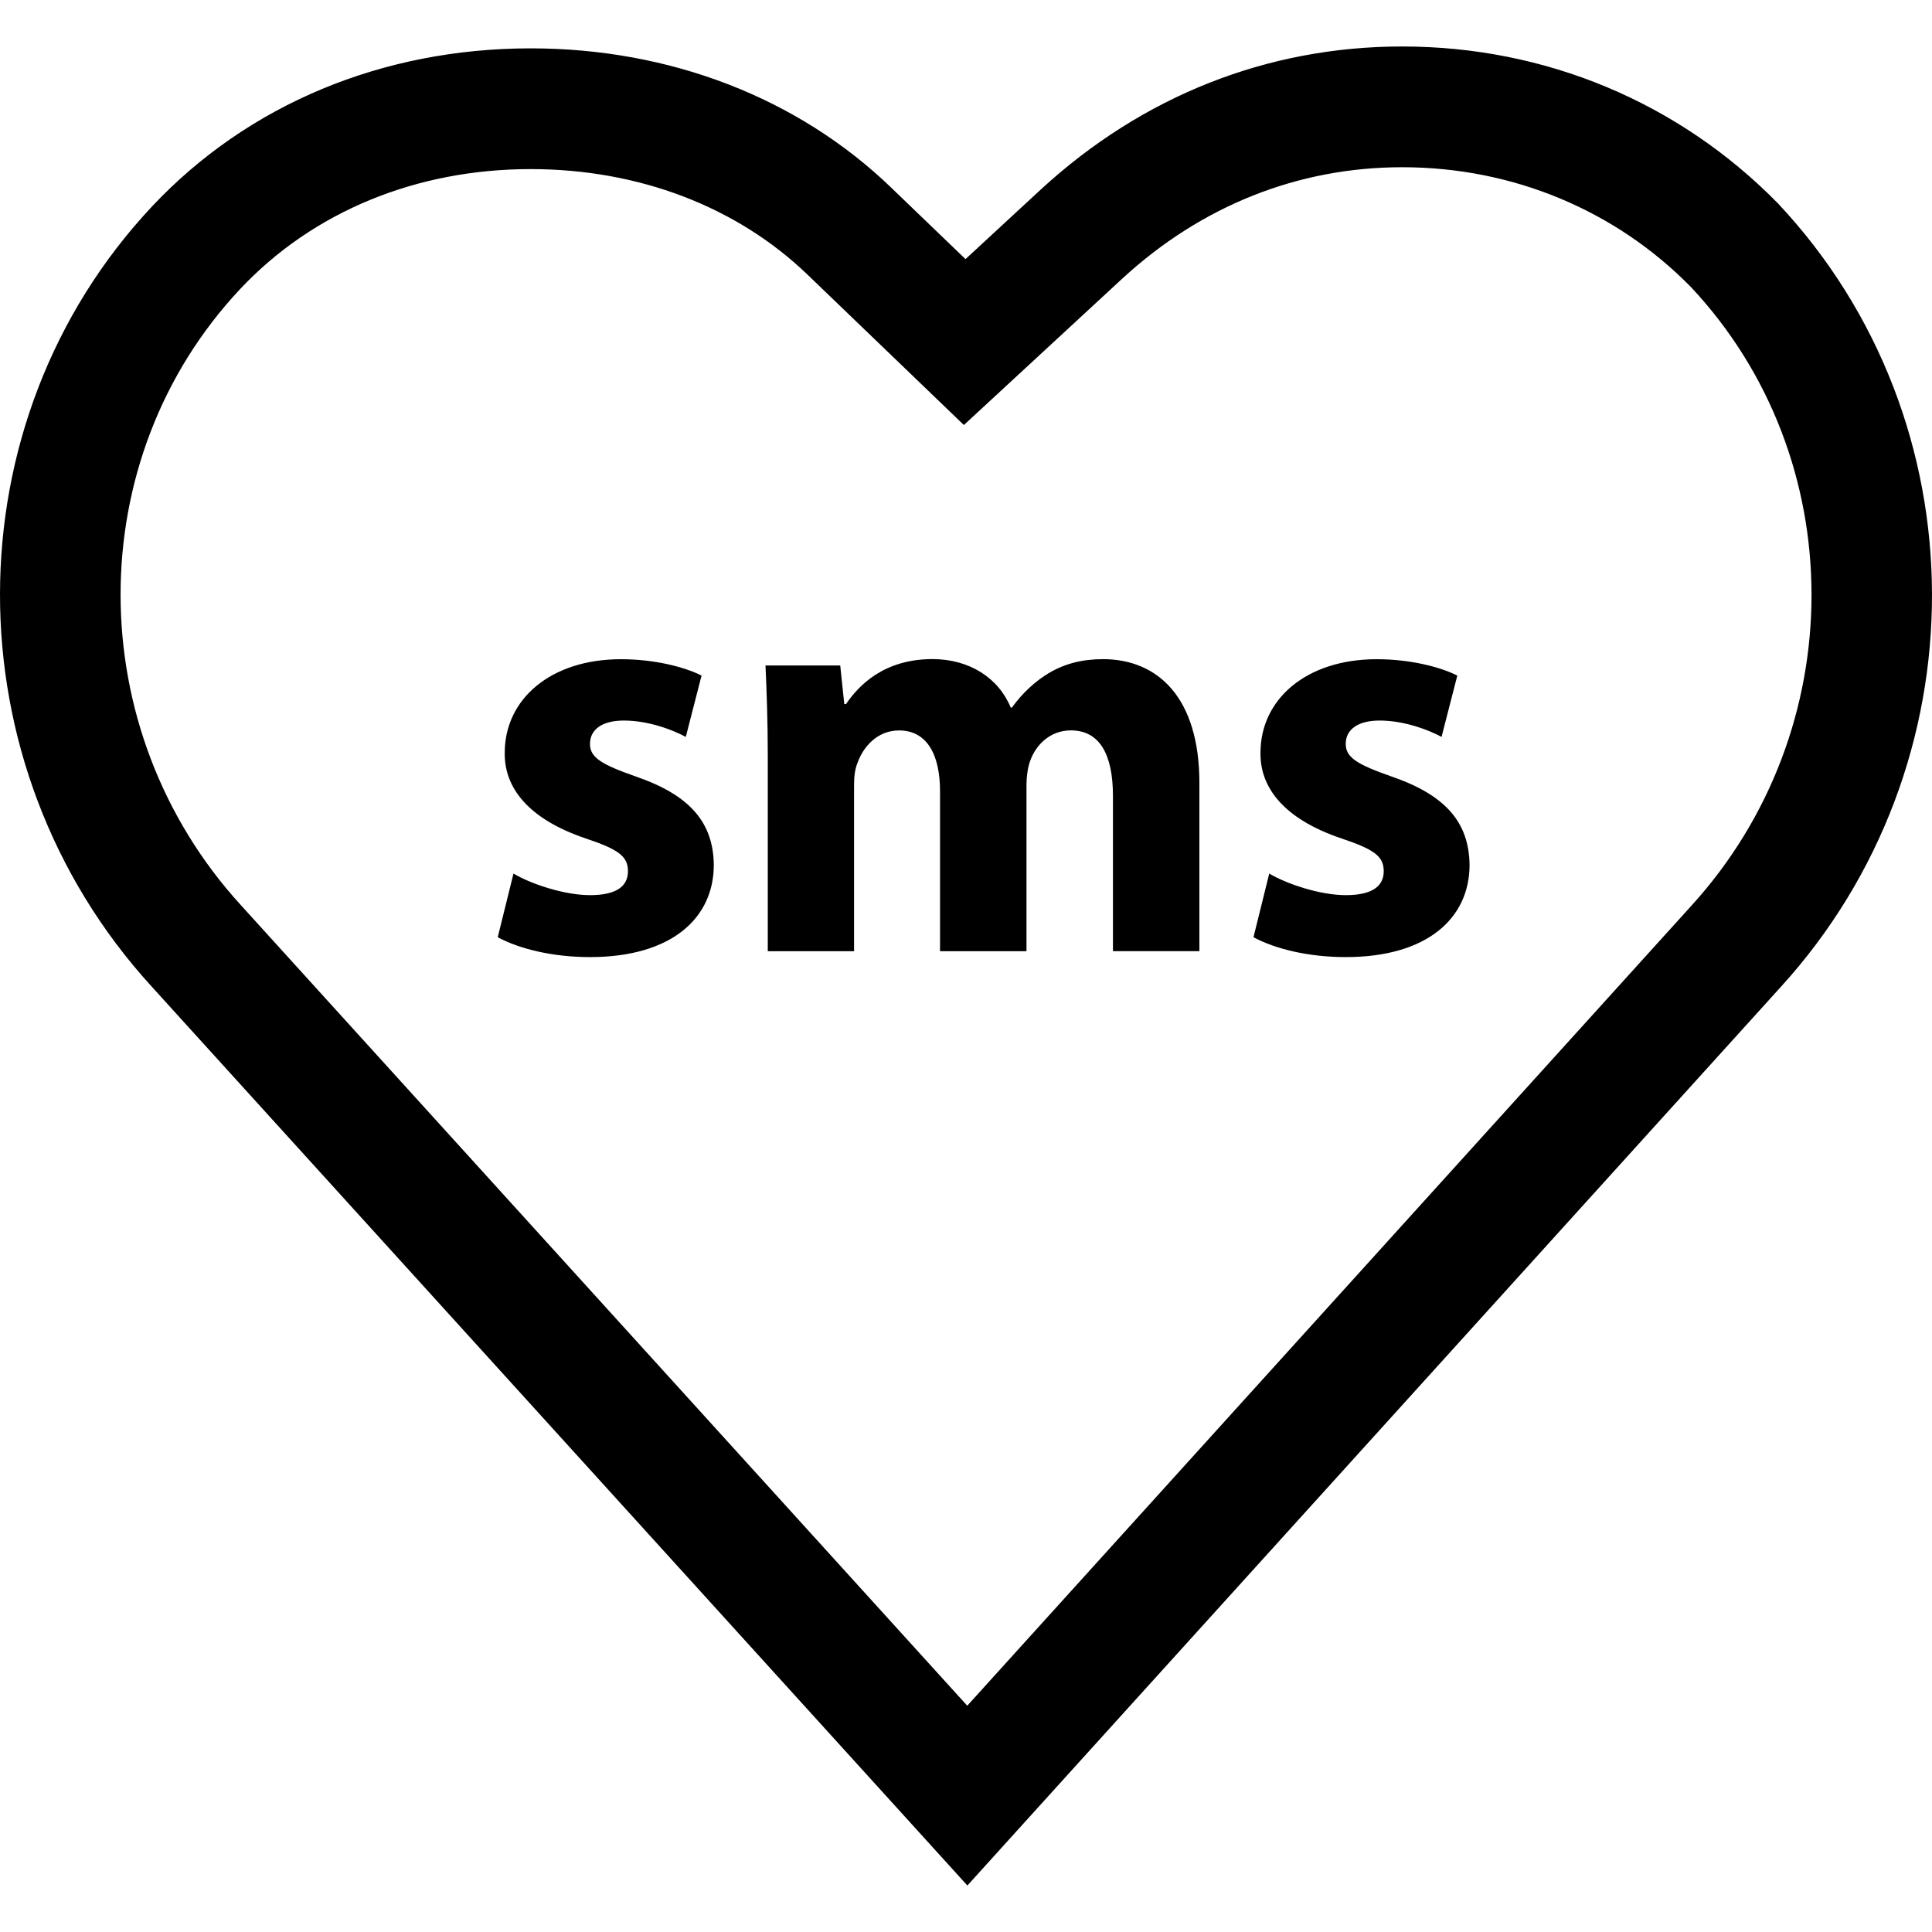
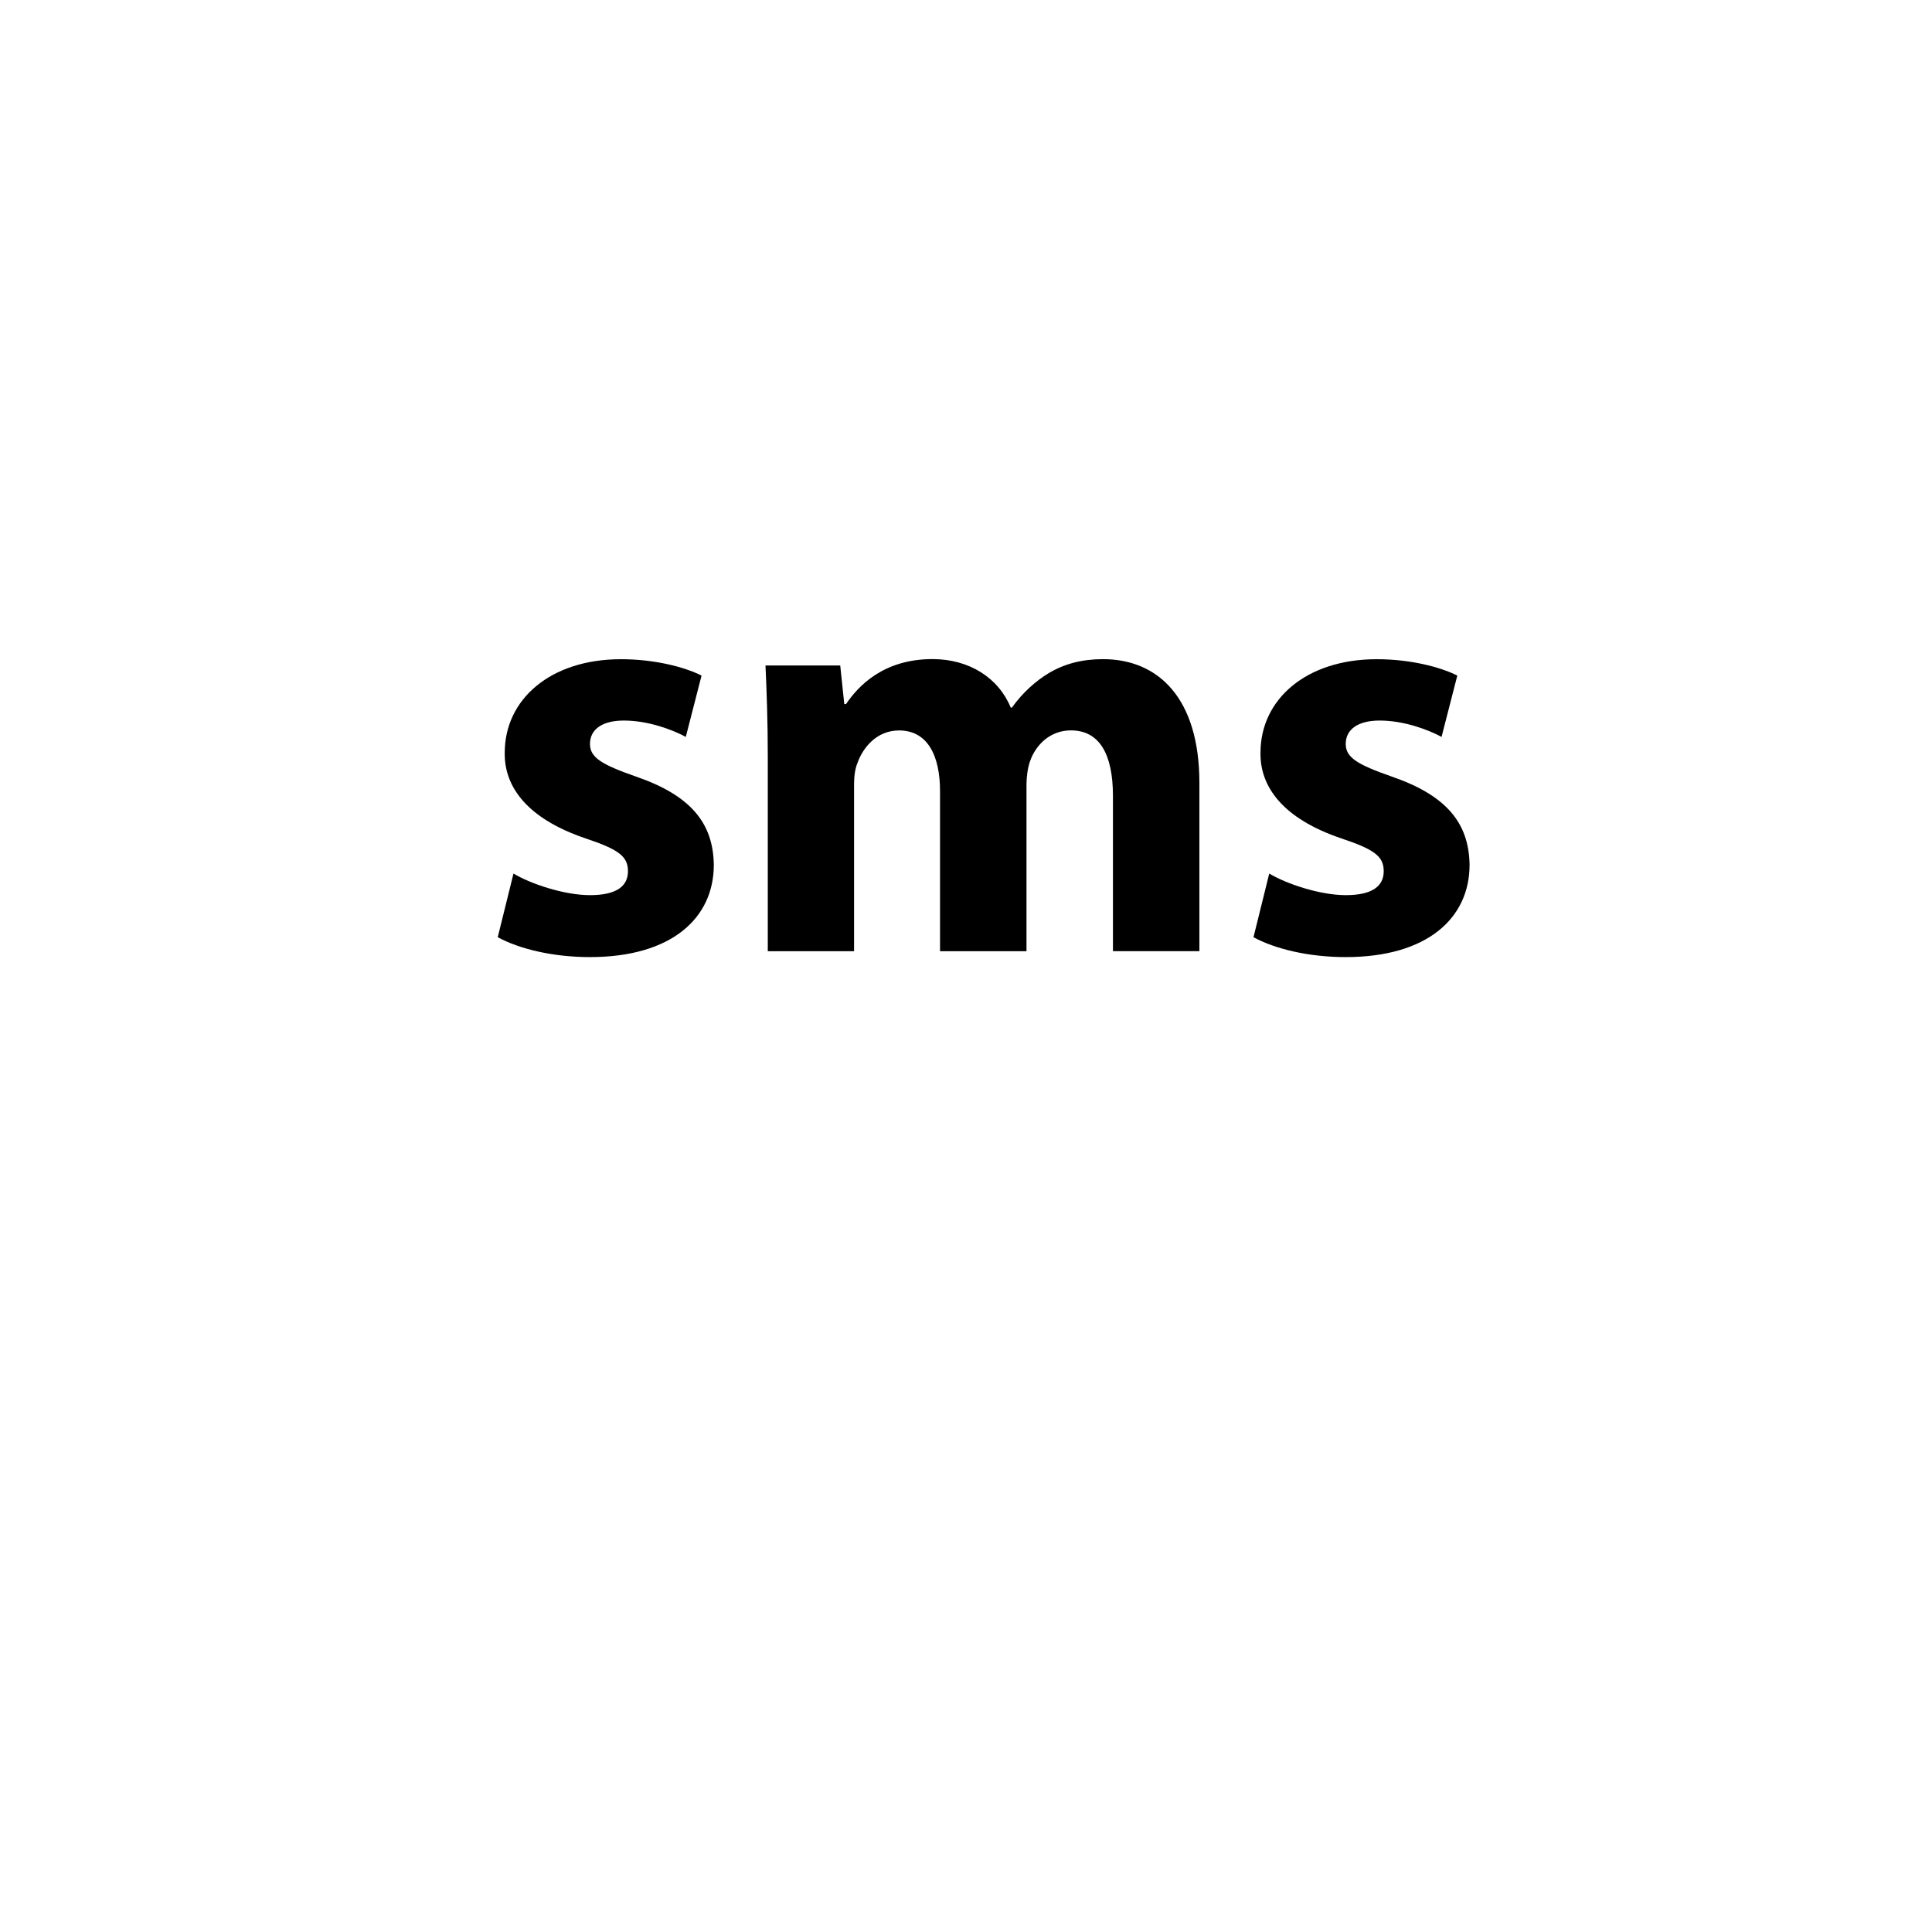
<svg xmlns="http://www.w3.org/2000/svg" fill="#000000" height="800px" width="800px" version="1.1" id="Layer_1" viewBox="0 0 512.013 512.013" xml:space="preserve">
  <g>
    <g>
-       <path d="M471.188,53.902c-26.304-26.816-61.664-41.584-99.584-41.584c-35.696,0-68.832,13.104-95.792,37.92L255.876,68.67    l-19.664-18.912c-24.704-23.824-58.656-36.944-95.568-36.944c-39.28,0-74.896,14.848-100.288,41.824    c-53.744,57.216-53.808,148.064-0.192,206.784l216.208,238.272l215.44-238C525.588,202.814,525.444,111.646,471.188,53.902z     M448.132,240.158L256.34,452.046L63.828,239.87c-42.432-46.464-42.512-118.208-0.144-163.312    c19.264-20.464,46.592-31.744,76.96-31.744c28.592,0,54.64,9.936,73.392,28l41.408,39.824l42.048-38.864    c20.944-19.264,46.56-29.456,74.112-29.456c29.248,0,56.496,11.36,76.496,31.728C490.724,121.438,490.756,193.502,448.132,240.158    z" />
-     </g>
+       </g>
  </g>
  <g>
    <g>
-       <path d="M168.596,205.822c-9.296-3.248-12.24-5.104-12.24-8.672c0-3.856,3.248-6.192,8.992-6.192c6.496,0,12.992,2.48,16.4,4.336    l4.176-16.256c-4.64-2.32-12.528-4.336-21.36-4.336c-18.736,0-30.8,10.672-30.8,24.768c-0.16,8.976,5.872,17.488,21.52,22.752    c8.816,2.944,11.136,4.8,11.136,8.672s-2.912,6.336-10.048,6.336c-6.976,0-15.936-3.088-20.288-5.728l-4.176,16.88    c5.712,3.088,14.544,5.264,24.448,5.264c21.664,0,32.816-10.368,32.816-24.448C189.012,218.062,182.98,210.782,168.596,205.822z" />
+       <path d="M168.596,205.822c-9.296-3.248-12.24-5.104-12.24-8.672c0-3.856,3.248-6.192,8.992-6.192c6.496,0,12.992,2.48,16.4,4.336    l4.176-16.256c-4.64-2.32-12.528-4.336-21.36-4.336c-18.736,0-30.8,10.672-30.8,24.768c-0.16,8.976,5.872,17.488,21.52,22.752    c8.816,2.944,11.136,4.8,11.136,8.672s-2.912,6.336-10.048,6.336c-6.976,0-15.936-3.088-20.288-5.728l-4.176,16.88    c5.712,3.088,14.544,5.264,24.448,5.264c21.664,0,32.816-10.368,32.816-24.448C189.012,218.062,182.98,210.782,168.596,205.822" />
    </g>
  </g>
  <g>
    <g>
      <path d="M292.308,174.686c-5.568,0-10.208,1.232-14.384,3.712c-3.568,2.16-6.976,5.248-9.744,9.12h-0.32    c-3.248-7.888-10.992-12.848-20.736-12.848c-12.992,0-19.664,7.12-22.912,11.92h-0.464l-1.072-10.224h-19.808    c0.304,6.656,0.608,14.704,0.608,24.144v51.584h22.864v-44.112c0-1.856,0.16-4.032,0.944-5.888    c1.392-3.856,4.96-8.512,10.992-8.512c7.44,0,10.848,6.496,10.848,16.112v42.4h22.912v-44.272c0-1.856,0.32-4.336,0.928-6.048    c1.552-4.48,5.424-8.208,10.848-8.208c7.584,0,11.136,6.352,11.136,17.344v41.168h22.912v-44.576    C317.86,184.91,306.868,174.686,292.308,174.686z" />
    </g>
  </g>
  <g>
    <g>
      <path d="M368.884,205.822c-9.296-3.248-12.24-5.104-12.24-8.672c0-3.856,3.248-6.192,8.992-6.192c6.496,0,12.992,2.48,16.4,4.336    l4.176-16.256c-4.64-2.32-12.528-4.336-21.36-4.336c-18.736,0-30.8,10.672-30.8,24.768c-0.16,8.976,5.872,17.488,21.52,22.752    c8.816,2.944,11.136,4.8,11.136,8.672s-2.928,6.336-10.048,6.336c-6.976,0-15.936-3.088-20.288-5.728l-4.176,16.88    c5.712,3.088,14.544,5.264,24.448,5.264c21.664,0,32.816-10.368,32.816-24.448C389.3,218.062,383.268,210.782,368.884,205.822z" />
    </g>
  </g>
</svg>